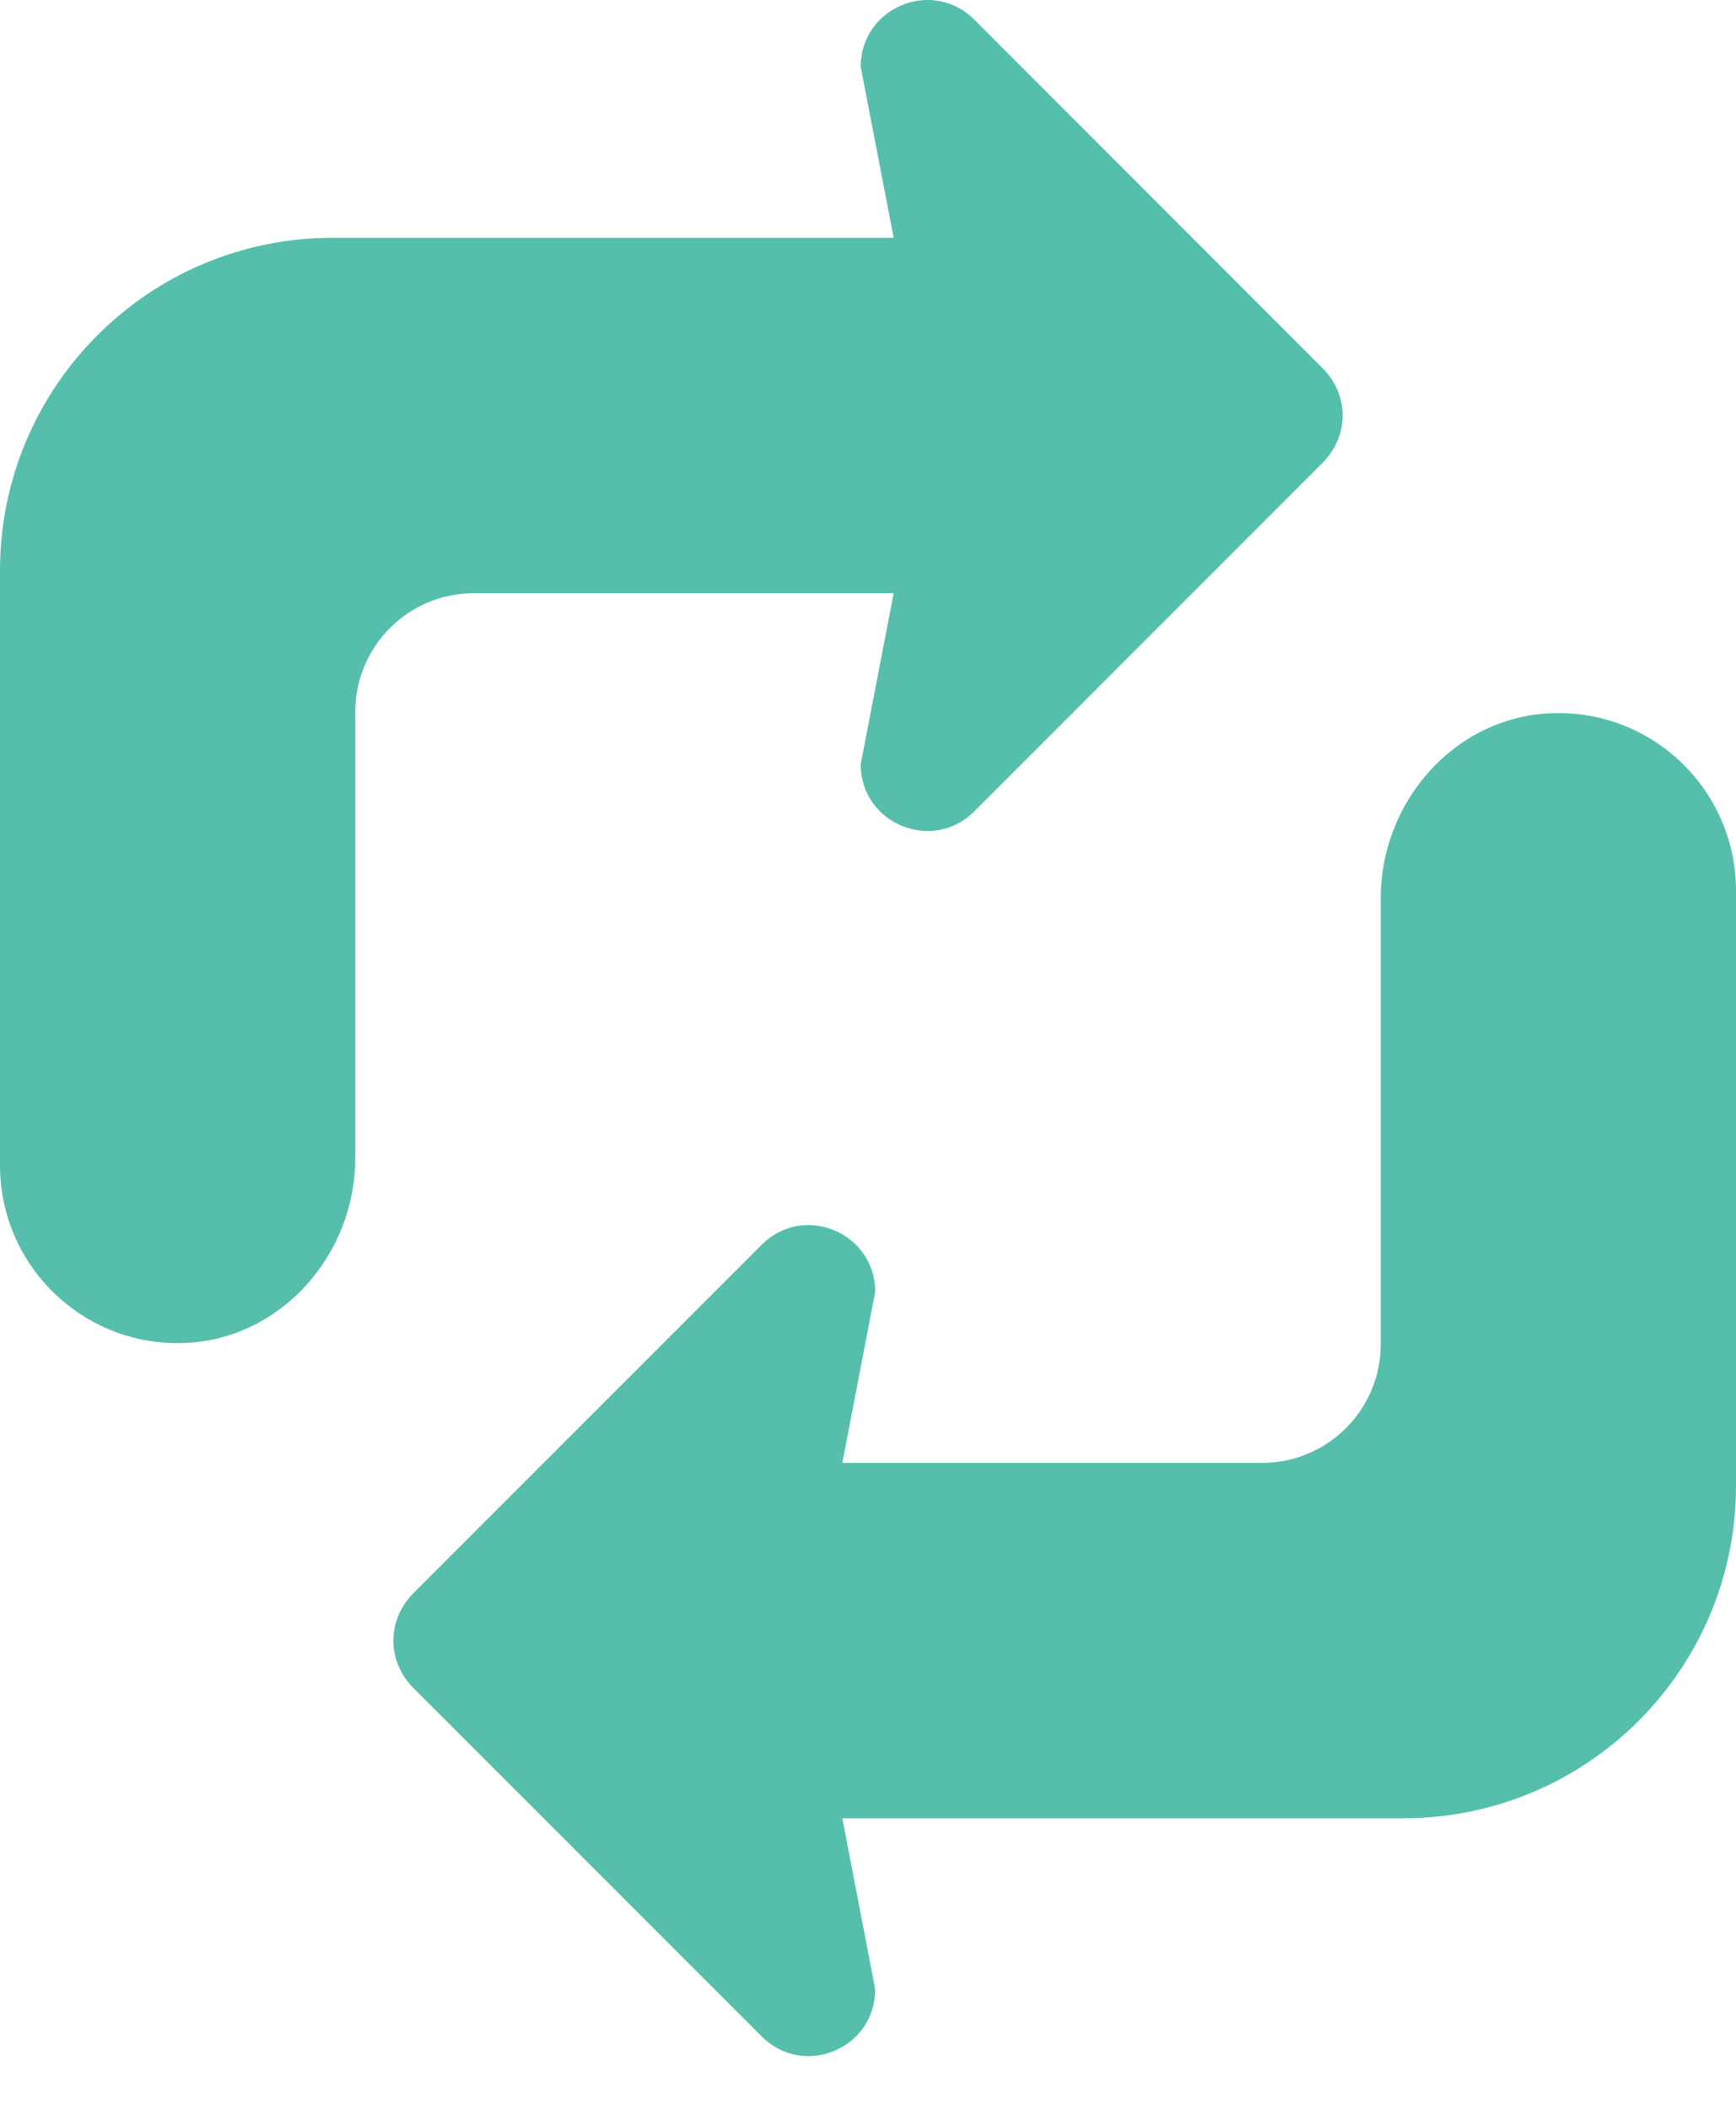
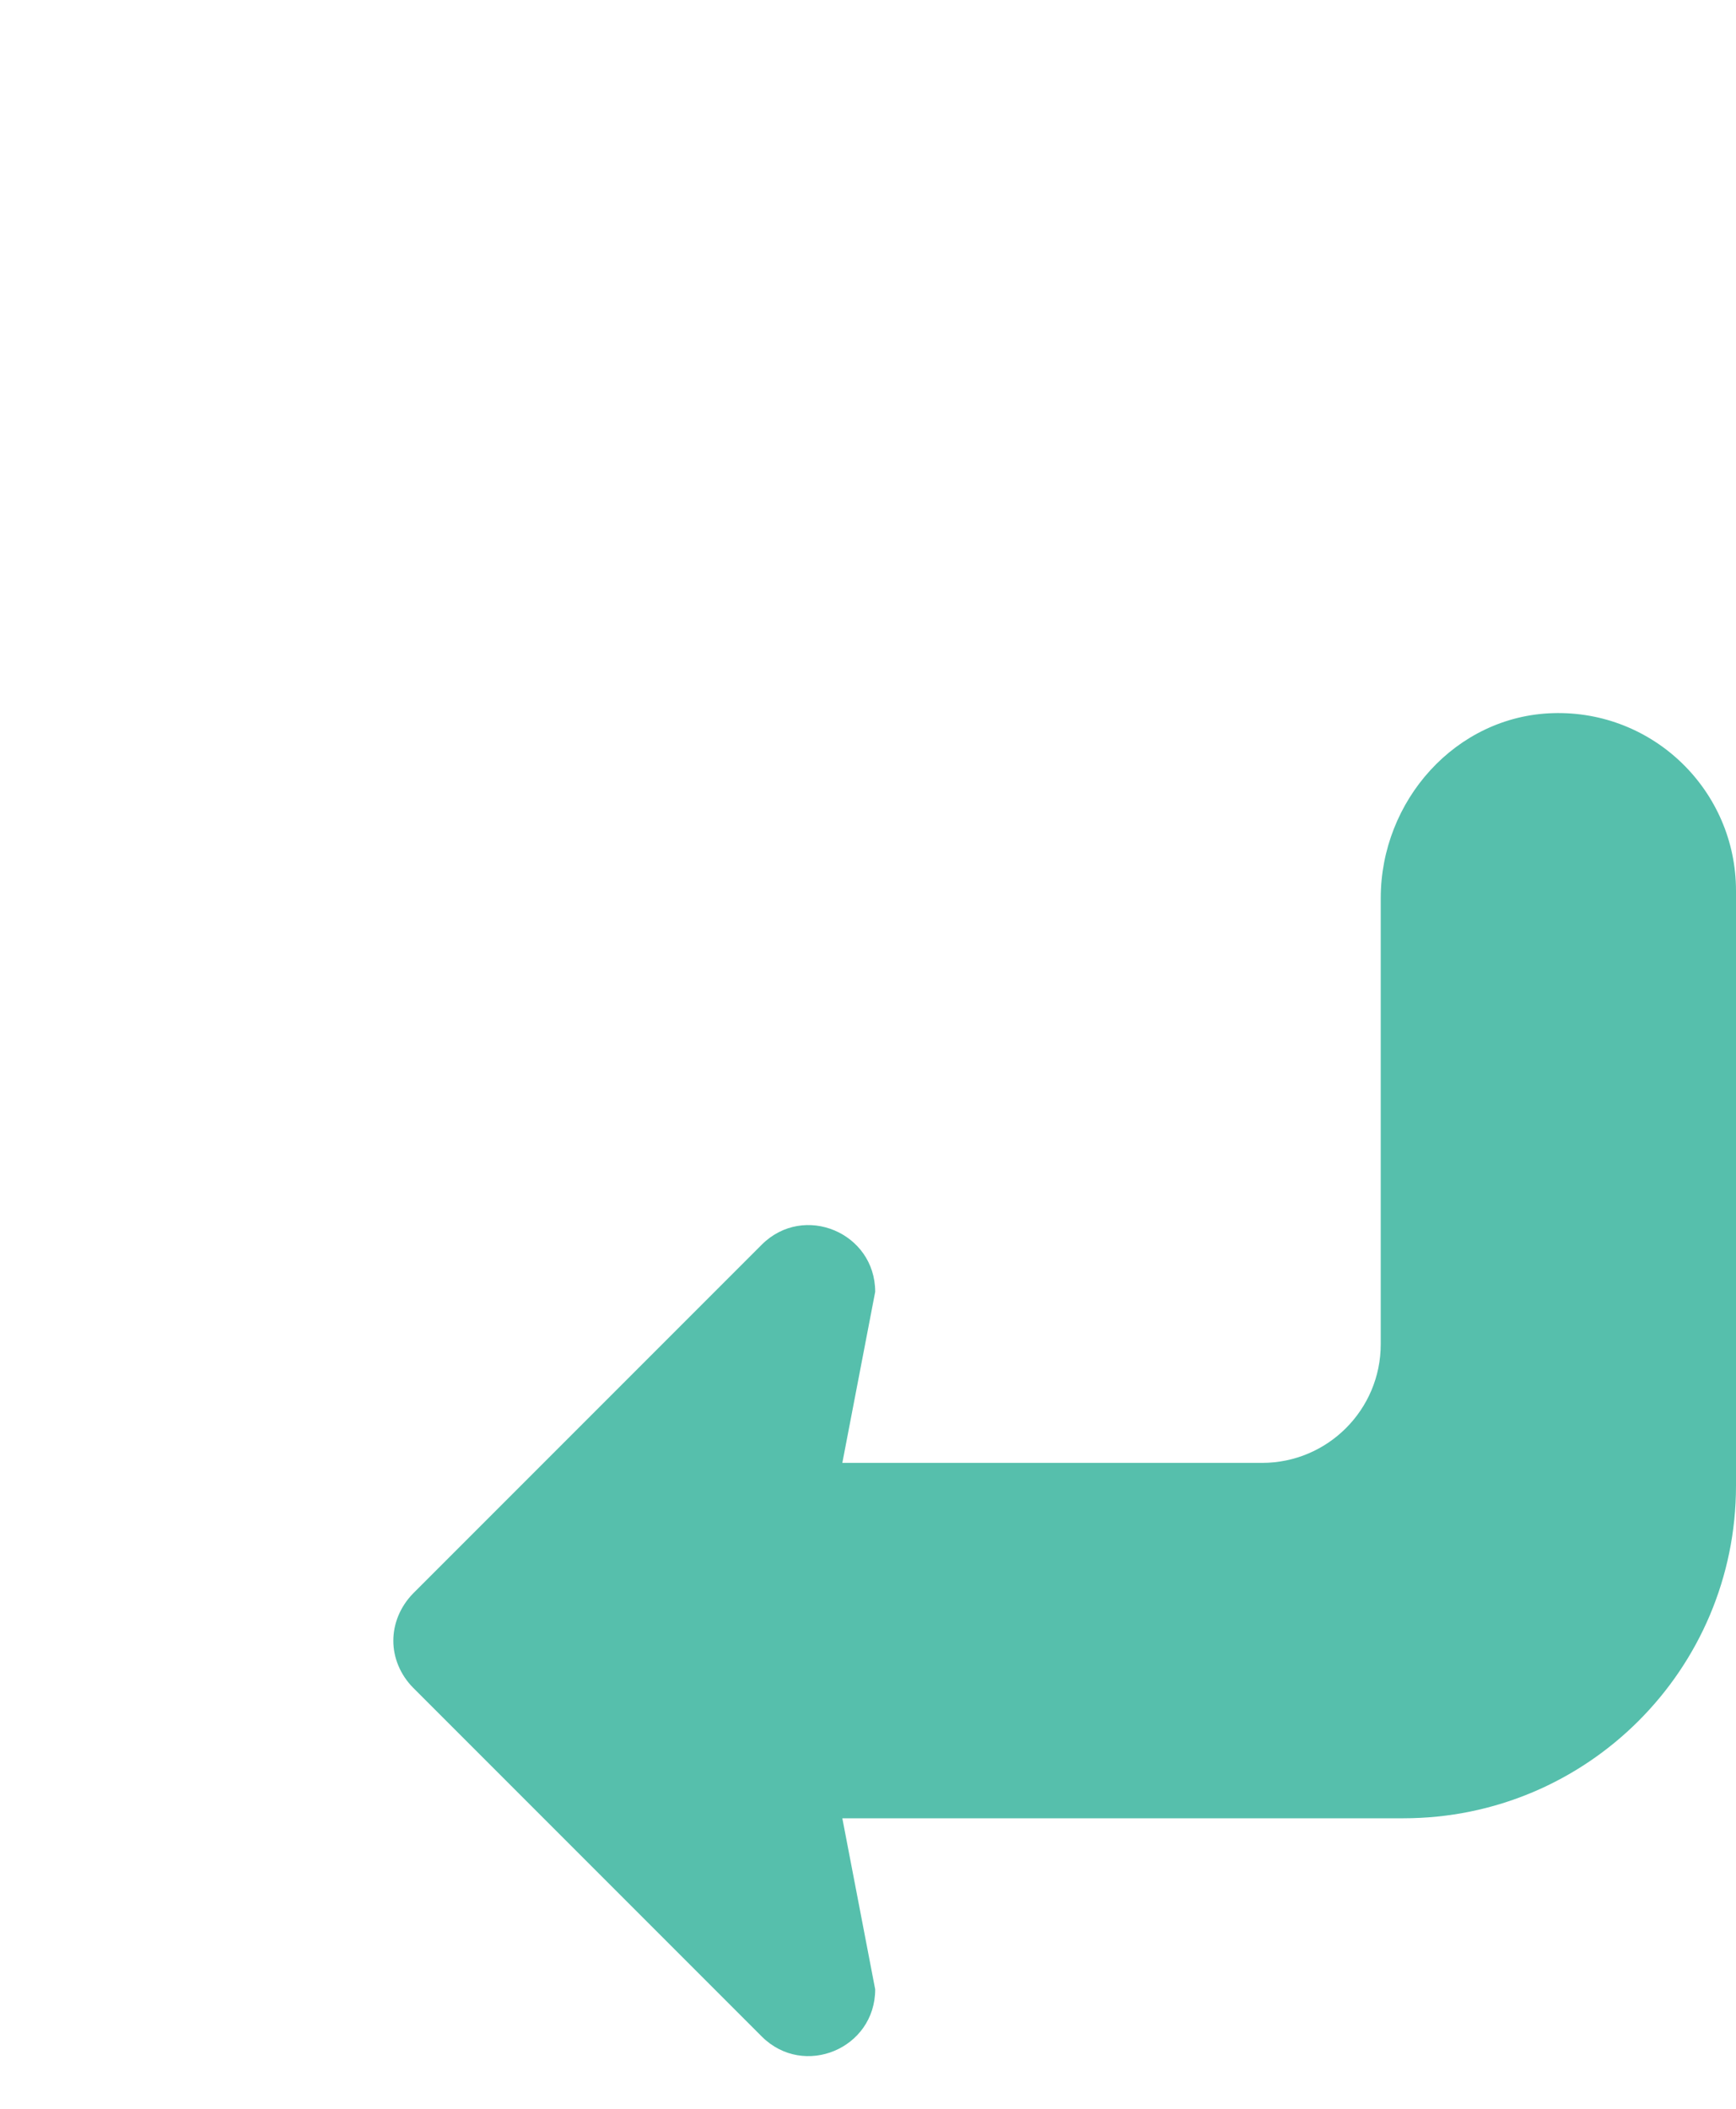
<svg xmlns="http://www.w3.org/2000/svg" width="14" height="17" viewBox="0 0 14 17" fill="none">
-   <path d="M2.865 9.335V5.739C2.865 5.21 3.293 4.782 3.822 4.782H7.207L6.941 6.161C6.941 6.638 7.517 6.879 7.856 6.542L10.668 3.729C10.773 3.622 10.828 3.486 10.828 3.348C10.828 3.212 10.773 3.076 10.668 2.97L7.856 0.157C7.517 -0.18 6.941 0.061 6.941 0.538L7.207 1.917H2.682C1.201 1.917 0 3.118 0 4.599V9.395C0 10.2 0.665 10.851 1.476 10.827C2.26 10.803 2.865 10.119 2.865 9.335Z" fill="#56BFAC" />
  <path d="M11.135 7.24V10.836C11.135 11.365 10.706 11.793 10.178 11.793H6.793L7.058 10.414C7.058 9.937 6.483 9.696 6.144 10.033L3.331 12.846C3.227 12.953 3.172 13.089 3.172 13.227C3.172 13.363 3.227 13.499 3.331 13.605L6.144 16.418C6.483 16.755 7.058 16.515 7.058 16.037L6.793 14.658H11.318C12.799 14.658 14 13.458 14 11.977V7.181C14 6.375 13.335 5.725 12.524 5.749C11.739 5.772 11.135 6.456 11.135 7.24Z" fill="#56BFAC" />
</svg>